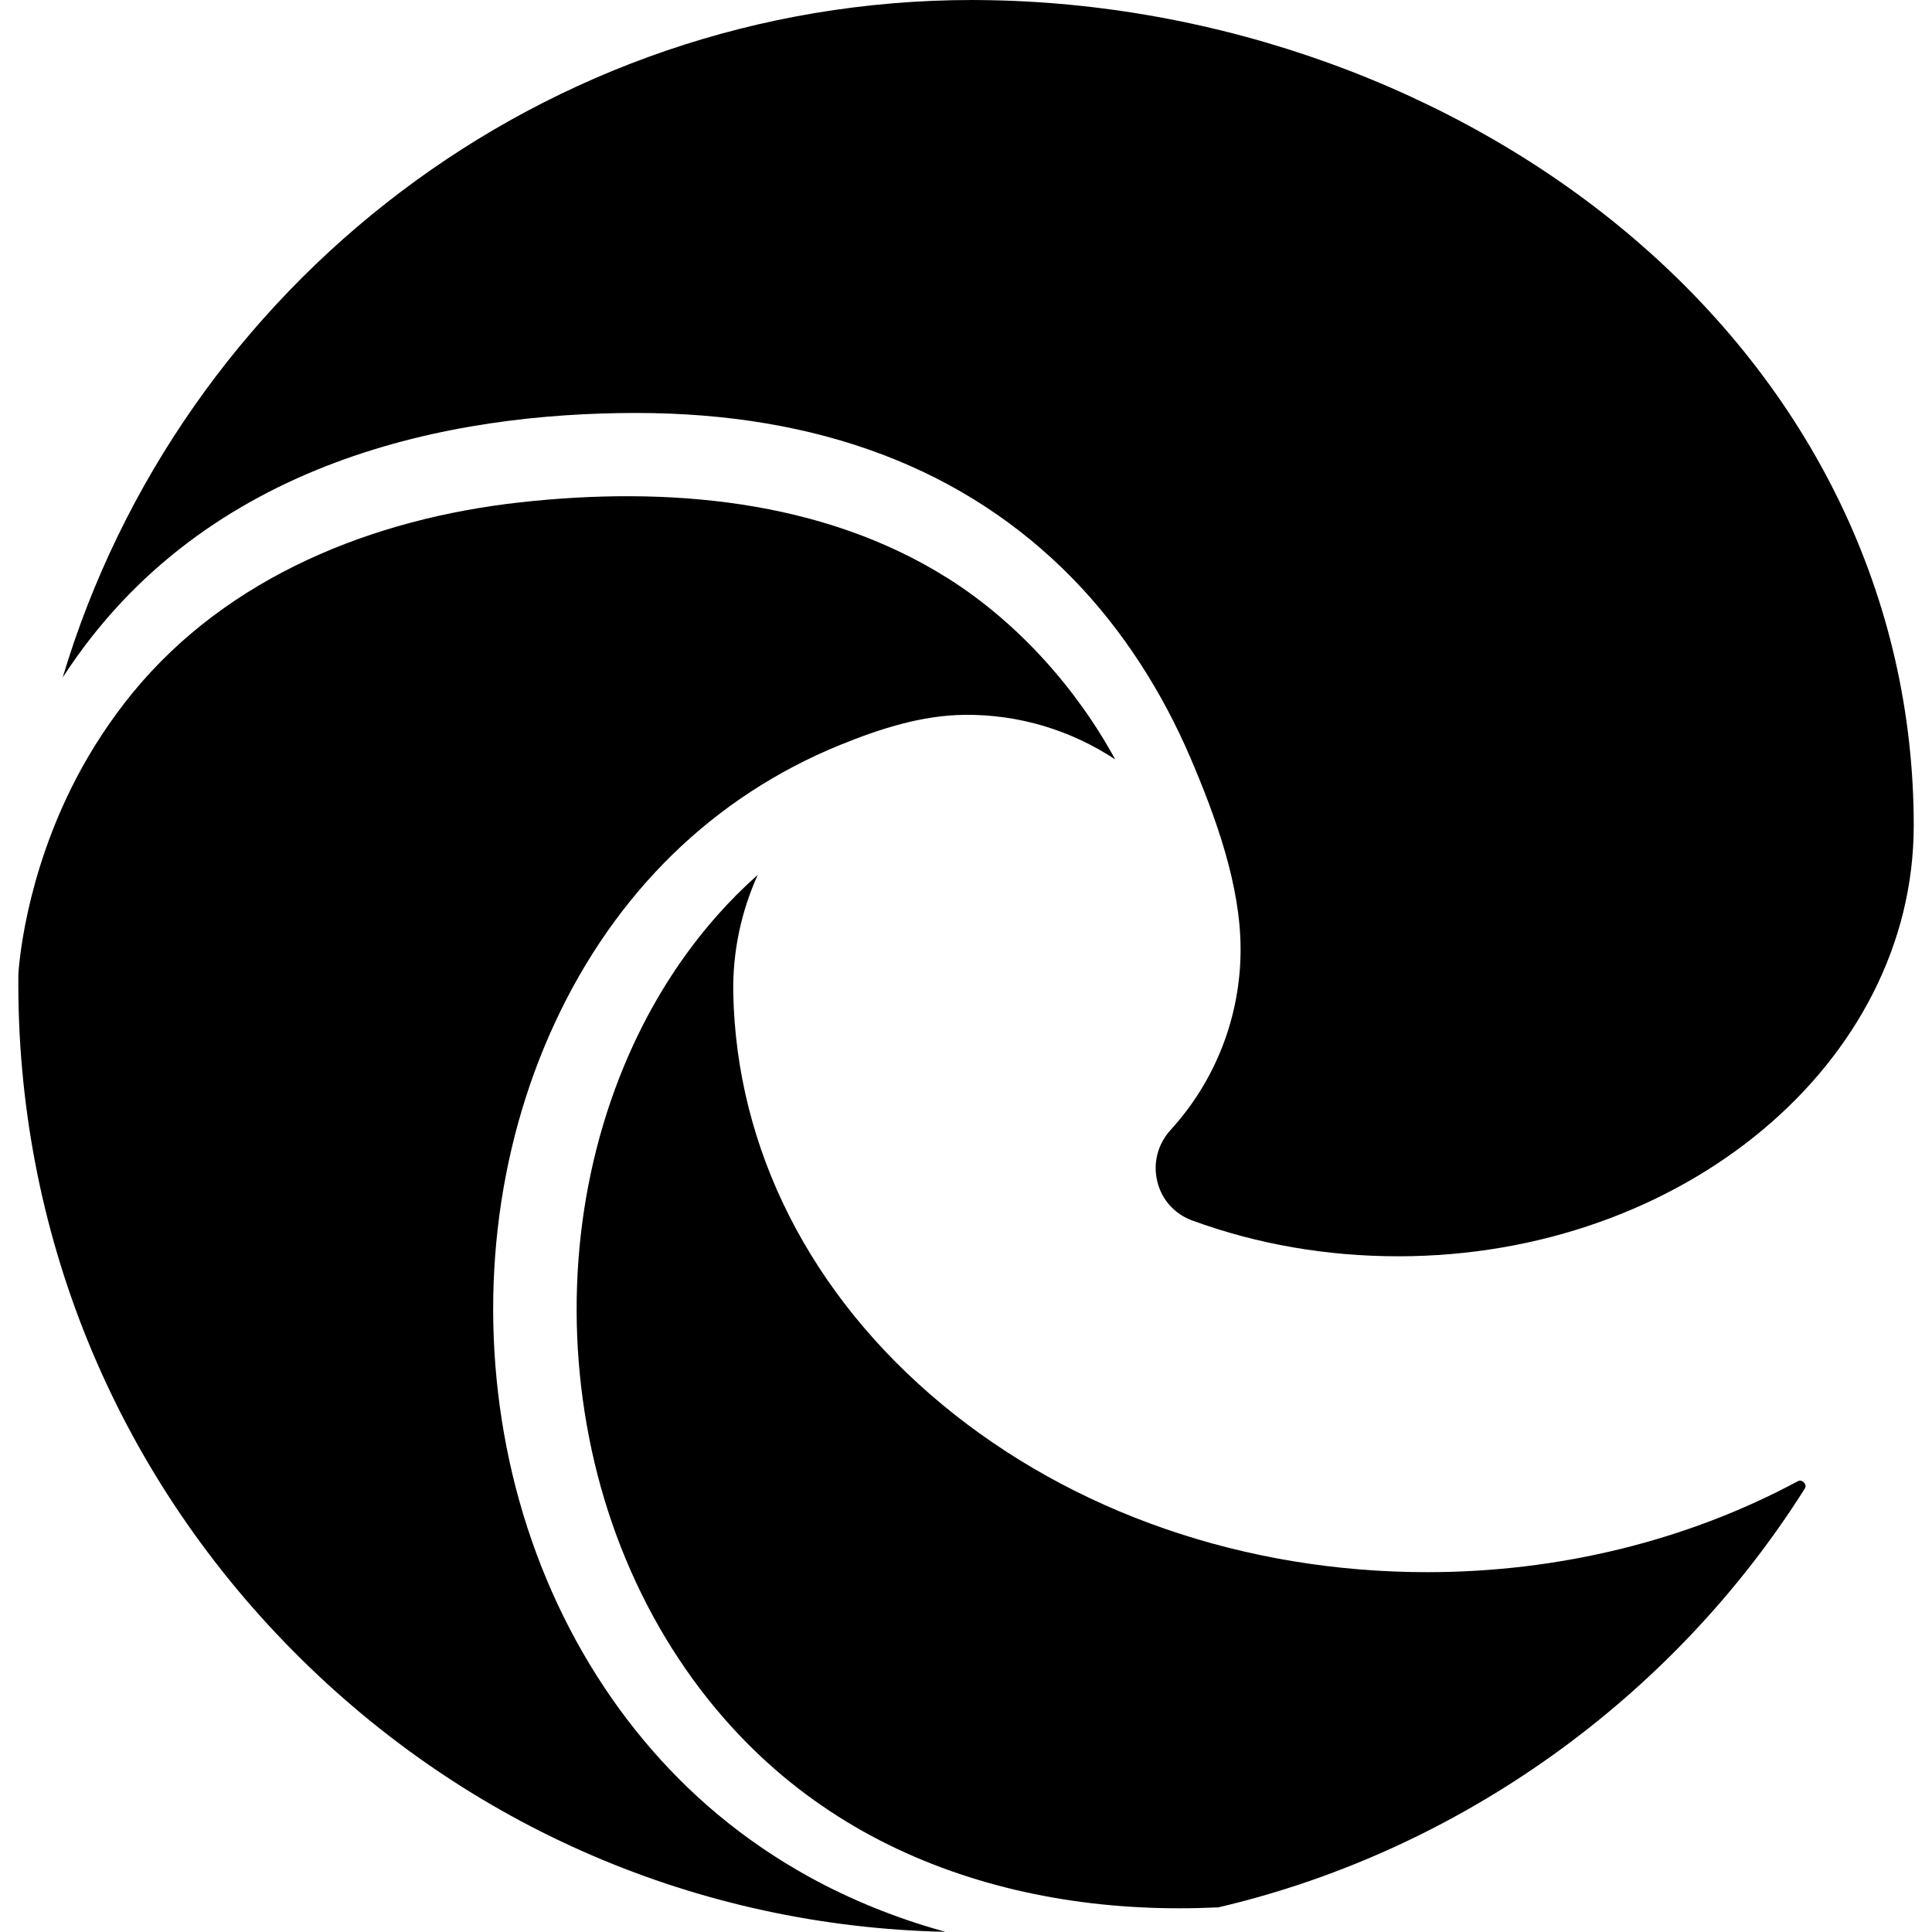
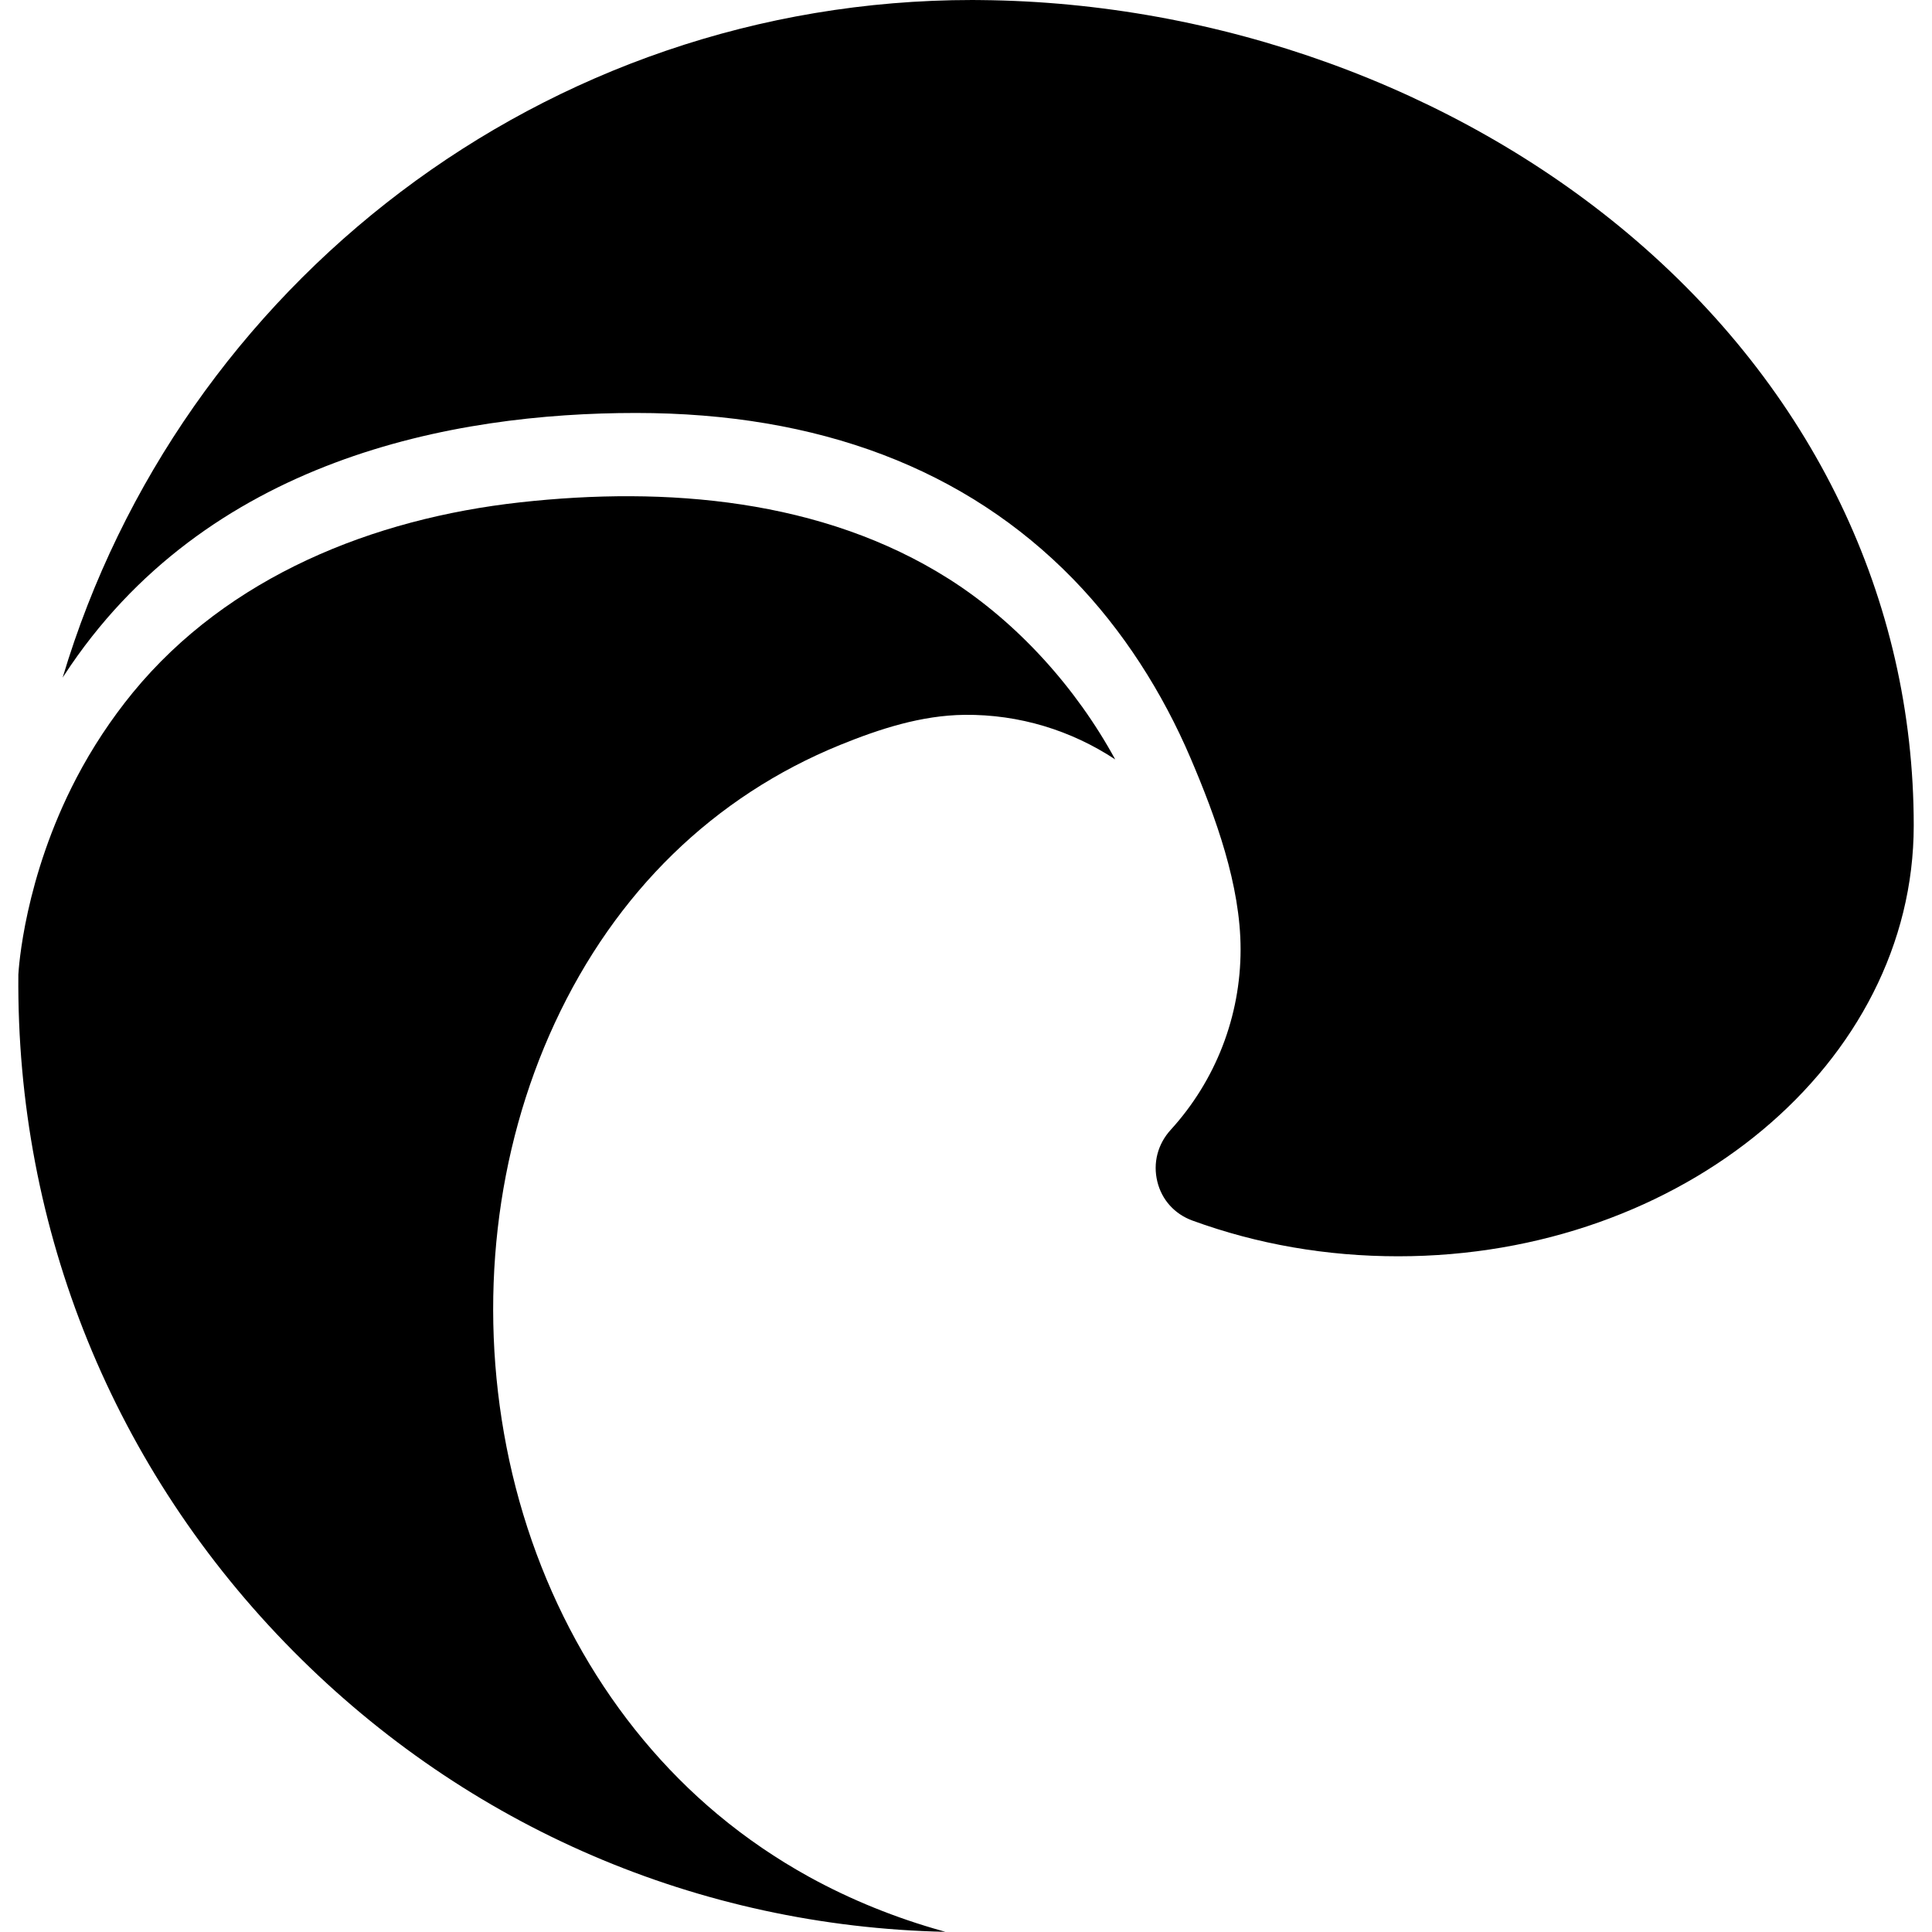
<svg xmlns="http://www.w3.org/2000/svg" version="1.1" id="Capa_1" viewBox="0 0 24 24" style="enable-background:new 0 0 24 24;" xml:space="preserve" width="512" height="512">
  <g>
-     <path d="M12.079,0c0.036,0,0.073,0,0.109,0.001c2.948,0.027,5.879,1.086,8.041,2.905c2.285,1.923,3.544,4.533,3.544,7.348   c0,2.951-2.873,5.352-6.404,5.352c-0.889,0-1.749-0.149-2.557-0.444c-0.221-0.081-0.38-0.257-0.435-0.483   c-0.057-0.231,0.004-0.467,0.167-0.645c0.559-0.614,0.867-1.41,0.867-2.241c0-0.798-0.31-1.645-0.62-2.372   c-0.348-0.816-0.84-1.591-1.46-2.228C11.997,5.824,10.17,5.13,7.901,5.13c-2.27,0-5.346,0.566-7.105,3.26   C0.79,8.399,0.784,8.408,0.778,8.418C2.234,3.548,6.757,0,12.079,0z" />
+     <path d="M12.079,0c0.036,0,0.073,0,0.109,0.001c2.948,0.027,5.879,1.086,8.041,2.905c2.285,1.923,3.544,4.533,3.544,7.348   c0,2.951-2.873,5.352-6.404,5.352c-0.889,0-1.749-0.149-2.557-0.444c-0.221-0.081-0.38-0.257-0.435-0.483   c-0.057-0.231,0.004-0.467,0.167-0.645c0.559-0.614,0.867-1.41,0.867-2.241c0-0.798-0.31-1.645-0.62-2.372   c-0.348-0.816-0.84-1.591-1.46-2.228C11.997,5.824,10.17,5.13,7.901,5.13c-2.27,0-5.346,0.566-7.105,3.26   C0.79,8.399,0.784,8.408,0.778,8.418C2.234,3.548,6.757,0,12.079,0" />
    <path d="M3.643,20.511c-2.23-2.25-3.443-5.234-3.415-8.404c0.004-0.069,0.071-1.198,0.721-2.442   C1.145,9.29,1.381,8.933,1.649,8.605C2.835,7.159,4.637,6.442,6.464,6.24c1.807-0.2,3.751-0.044,5.322,0.951   c0.002,0.001,0.003,0.002,0.005,0.003c0.852,0.542,1.578,1.352,2.061,2.237c0.001,0.001,0.001,0.002,0.002,0.003   c-0.544-0.359-1.189-0.561-1.872-0.554c-0.537,0.006-1.053,0.174-1.546,0.374c-1.568,0.639-2.789,1.827-3.544,3.454   c-0.739,1.593-0.952,3.463-0.6,5.266c0.358,1.831,1.289,3.452,2.623,4.565c0.352,0.294,0.735,0.555,1.136,0.776   c0.521,0.287,1.082,0.512,1.655,0.672c0.013,0.004,0.025,0.008,0.038,0.011C8.678,23.931,5.81,22.698,3.643,20.511z" />
-     <path d="M22.417,18.496c-1.645,2.606-4.298,4.5-7.283,5.198c-0.325,0.015-0.649,0.016-0.973-0.001   c-1.276-0.064-2.55-0.396-3.646-1.064c-0.269-0.164-0.539-0.356-0.784-0.561c-1.225-1.023-2.082-2.518-2.413-4.21   c-0.328-1.677-0.131-3.413,0.554-4.889c0.269-0.58,0.618-1.124,1.042-1.602c0.156-0.176,0.323-0.343,0.499-0.499   c-0.205,0.454-0.314,0.956-0.304,1.471c0.039,1.938,0.959,3.751,2.592,5.106c1.62,1.344,3.761,2.085,6.028,2.085   c1.635,0,3.226-0.39,4.601-1.128c0.012-0.006,0.044-0.023,0.079,0.014C22.444,18.453,22.424,18.484,22.417,18.496z" />
  </g>
</svg>